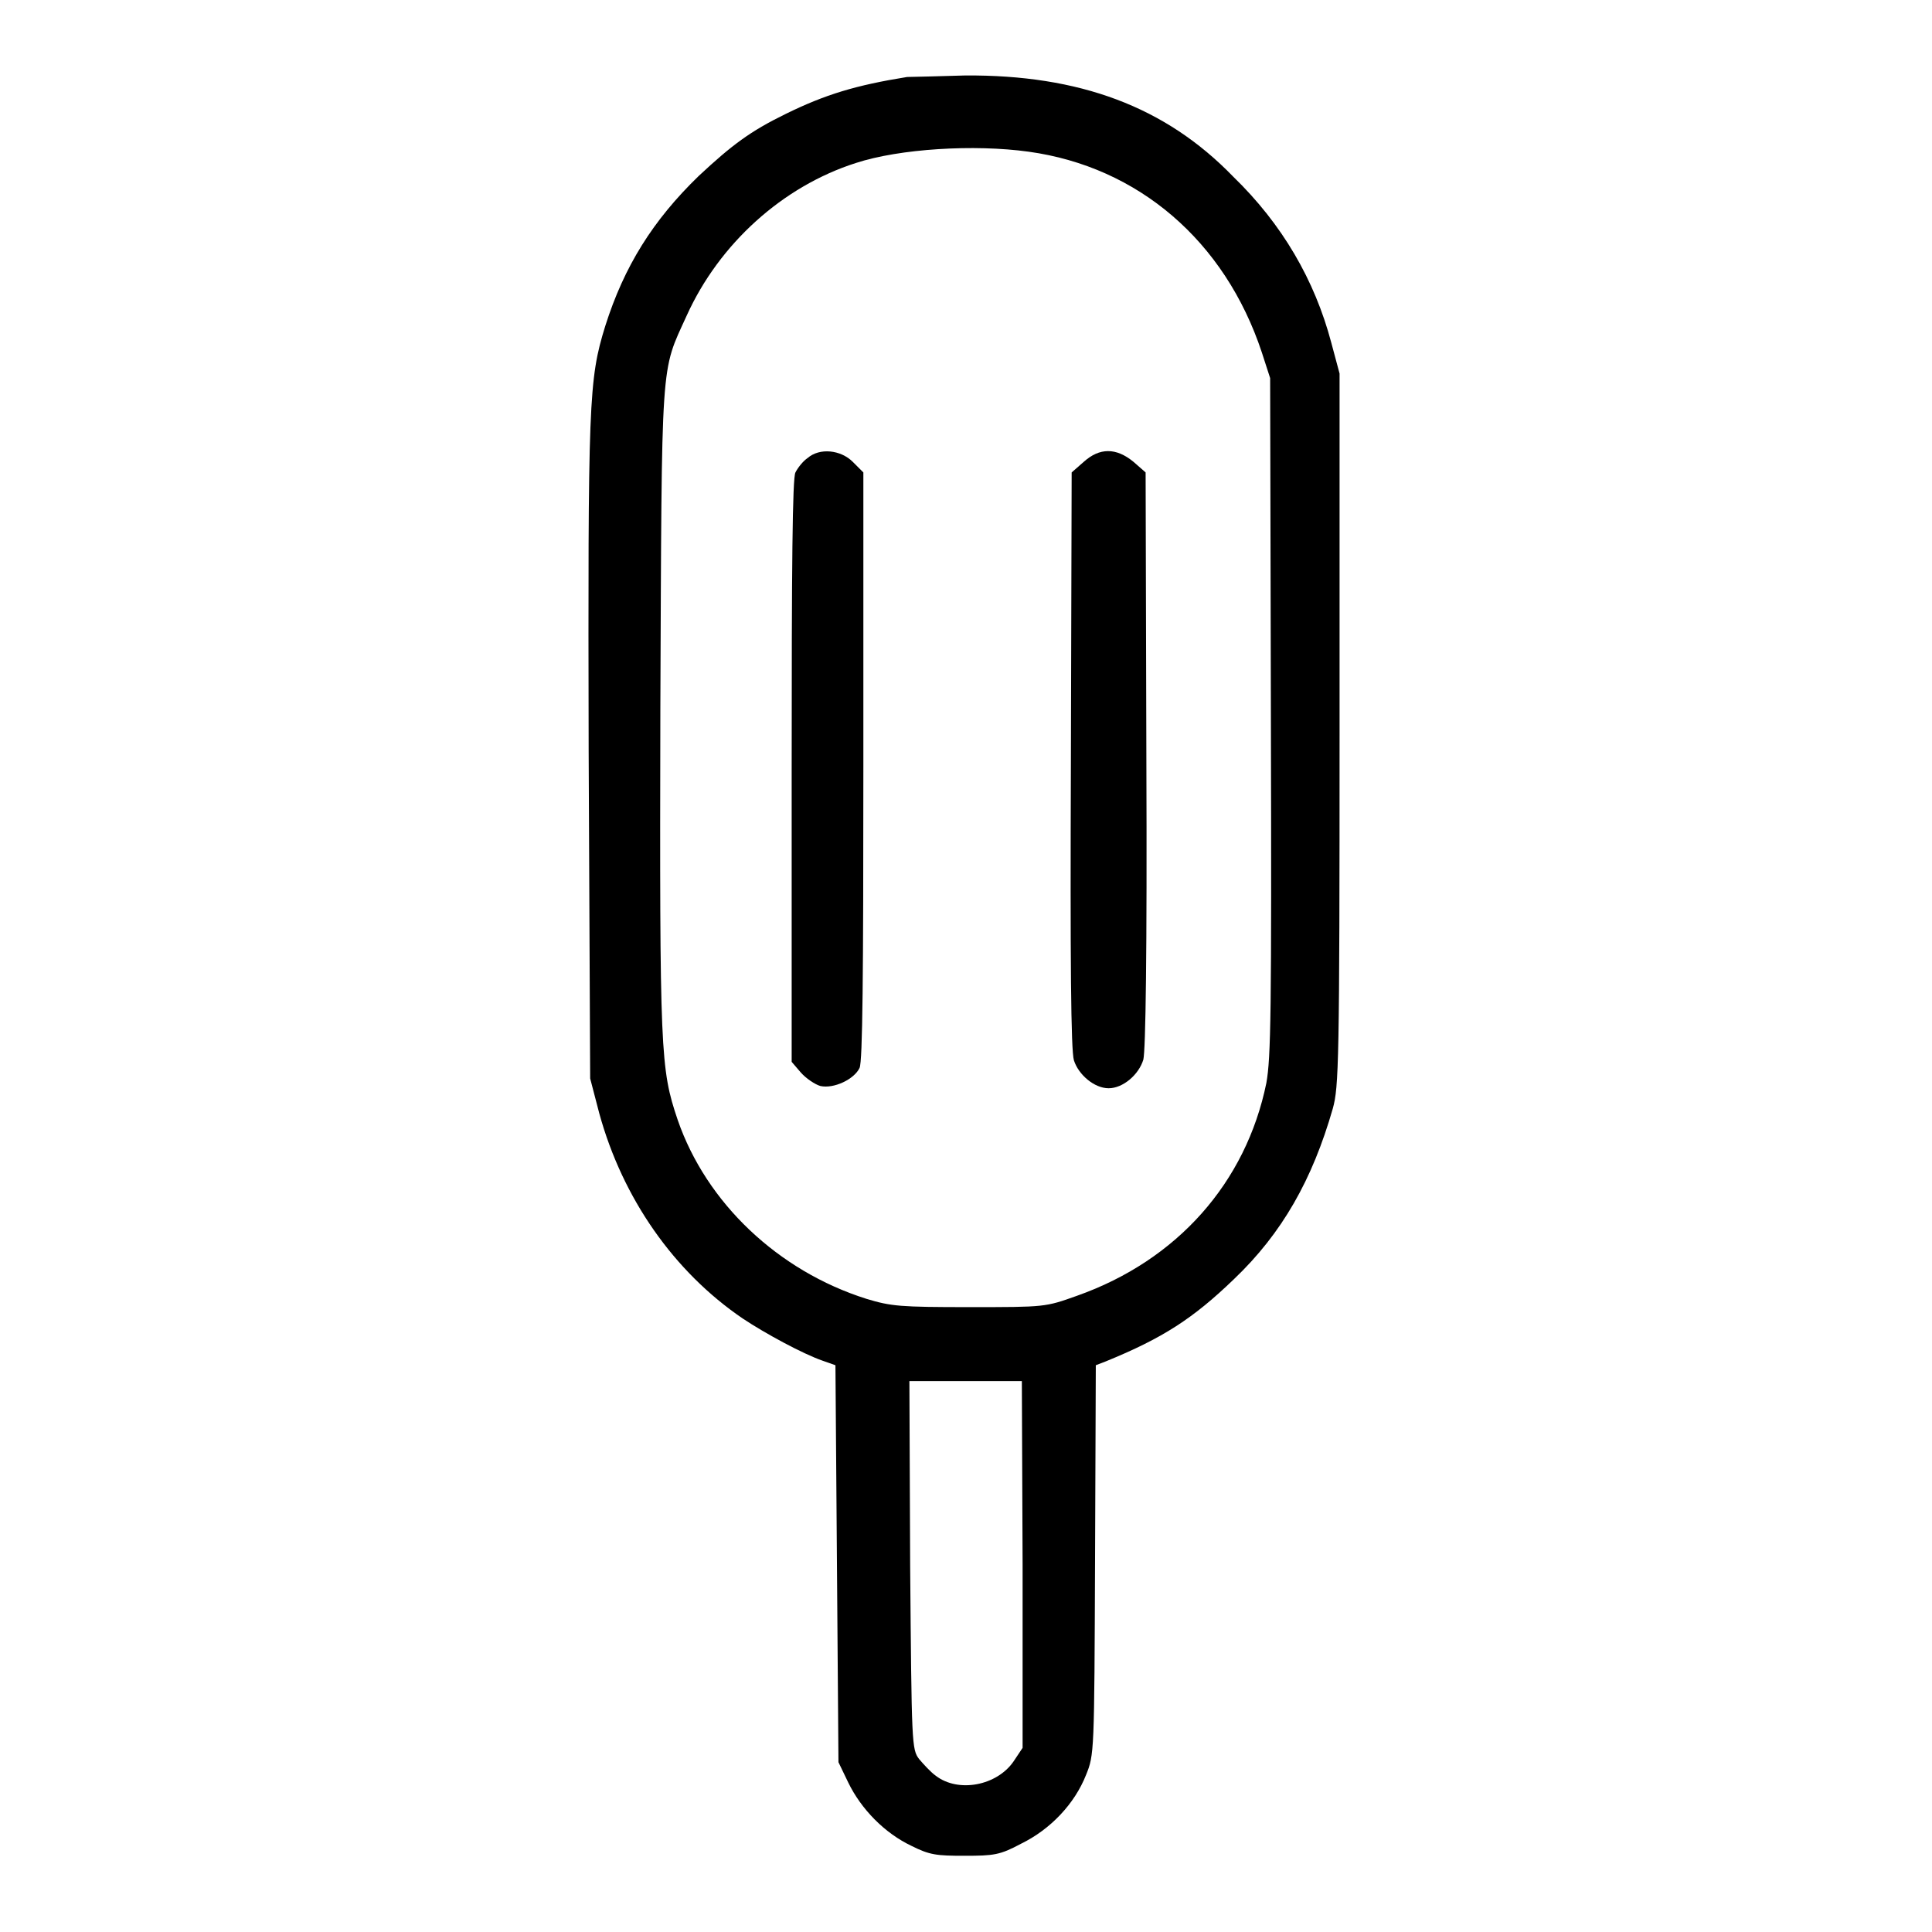
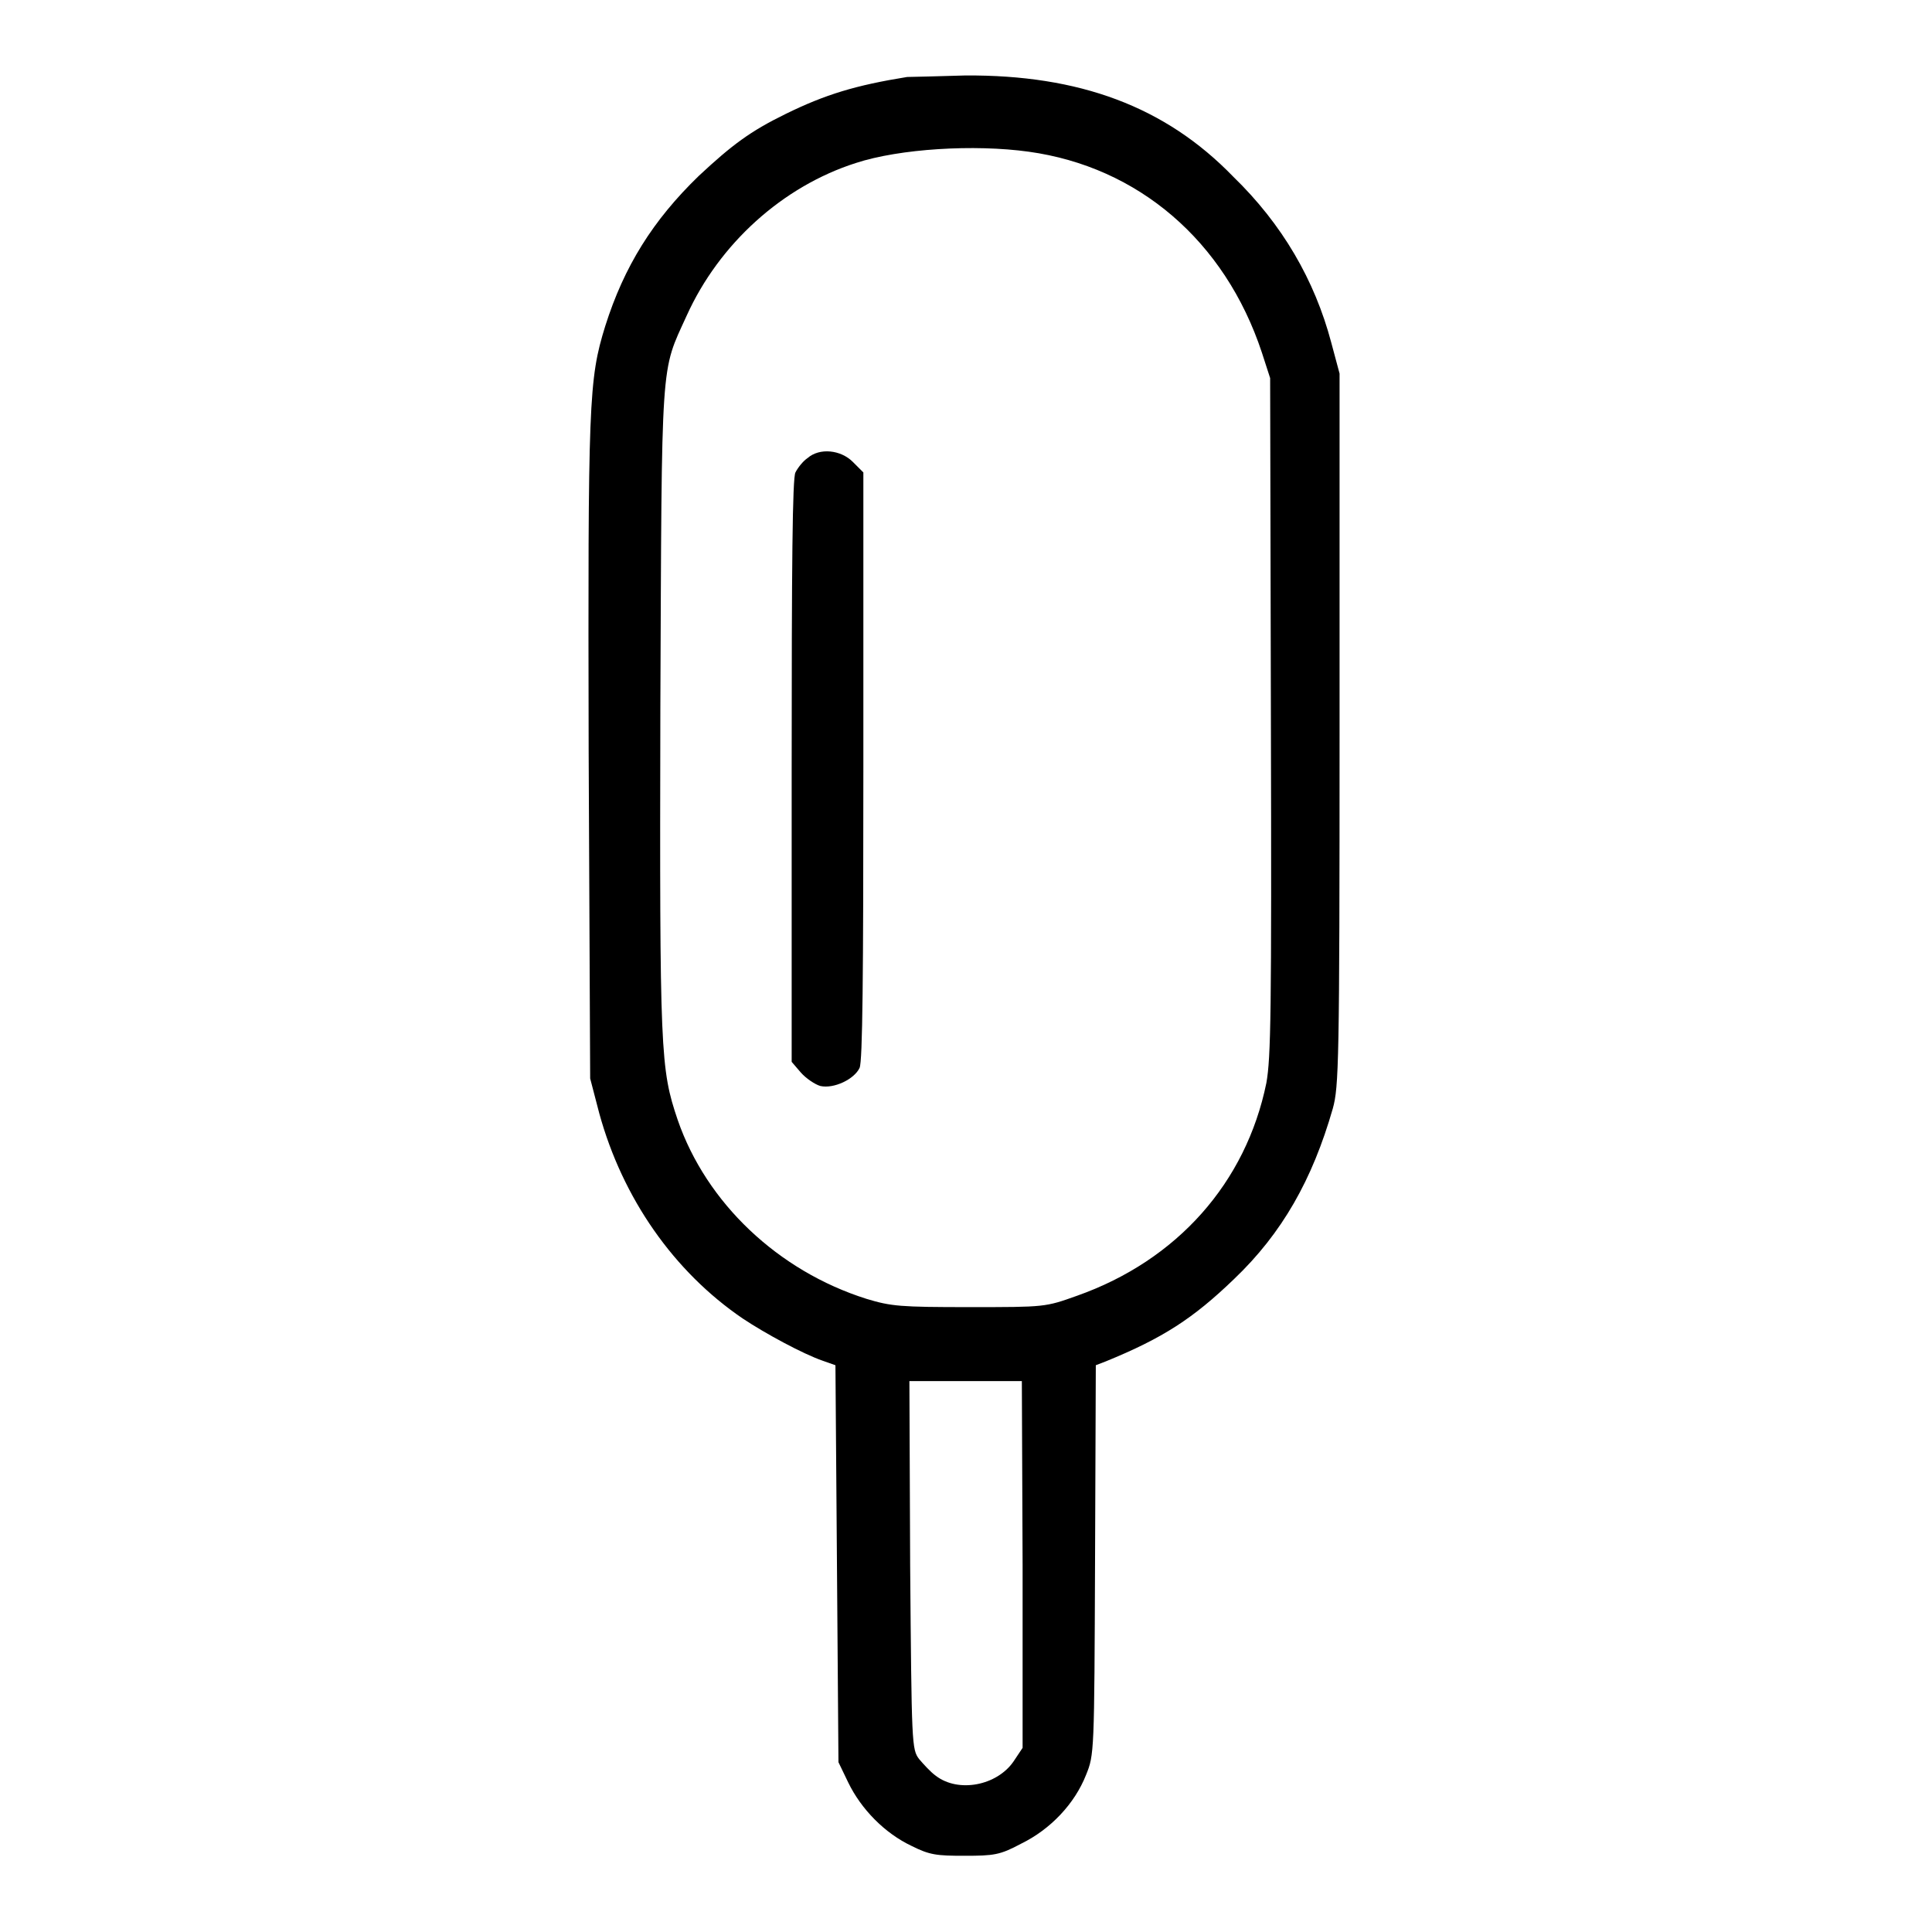
<svg xmlns="http://www.w3.org/2000/svg" version="1.1" x="0px" y="0px" viewBox="0 0 256 256" enable-background="new 0 0 256 256" xml:space="preserve">
  <g>
    <g>
      <g>
        <path fill="#000000" d="M120.2,10.2c-6.8,1.1-10.8,2.3-16.1,4.9c-4.7,2.3-7.1,4.1-11.5,8.2c-6.1,5.9-9.9,12-12.4,19.9c-2.2,7.1-2.3,9.9-2.2,56.3l0.2,43.4l1.2,4.6c3.1,11.3,9.9,21,19,27.2c3,2,8,4.7,10.6,5.6l1.7,0.6l0.2,26.3l0.2,26.3l1.3,2.7c1.7,3.5,4.8,6.7,8.4,8.4c2.4,1.2,3.3,1.3,7,1.3c3.9,0,4.7-0.1,7.5-1.6c3.9-1.9,7.1-5.3,8.6-9.1c1.1-2.7,1.1-2.9,1.2-28.5l0.1-25.8l1.3-0.5c7.6-3.1,11.6-5.7,17-10.9c6.4-6.1,10.4-13.2,13.1-22.6c0.8-2.9,0.9-5.9,0.9-50.3V49.5l-1.1-4.1c-2.2-8.3-6.5-15.7-13-22C154.4,14.1,143,9.9,127.9,10C124.3,10.1,120.9,10.2,120.2,10.2z M136.3,20.1c14.5,2,26,11.8,30.9,26.6l1.1,3.4l0.1,44.8c0.1,39.6,0,45.2-0.6,48.6c-2.7,13.2-11.8,23.5-25.1,28.2c-4.2,1.5-4.2,1.5-14.2,1.5c-9.2,0-10.4-0.1-13.7-1.1c-11.7-3.7-21.2-12.7-25-23.7c-2.3-6.8-2.4-8.8-2.3-54.5c0.2-47.2,0-44.4,3.5-52.1c4.3-9.5,12.7-17.1,22.4-20.2C119.2,19.7,129.1,19.1,136.3,20.1z M135.5,207.3v24.3l-1.2,1.8c-2.2,3.2-7.3,4.2-10.3,1.9c-0.7-0.5-1.6-1.5-2.2-2.2c-1-1.3-1-1.9-1.2-25.7l-0.1-24.4h7.5h7.4L135.5,207.3L135.5,207.3z" />
        <path fill="#000000" d="M107,60.7c-0.6,0.4-1.3,1.3-1.6,1.9c-0.4,0.7-0.5,12.1-0.5,39.6v38.5l1.2,1.4c0.7,0.8,1.9,1.6,2.6,1.8c1.8,0.4,4.5-0.9,5.2-2.4c0.4-0.9,0.5-12,0.5-40V62.6l-1.4-1.4C111.4,59.6,108.6,59.3,107,60.7z" />
-         <path fill="#000000" d="M143.6,61.2l-1.6,1.4l-0.1,38.1c-0.1,26.7,0,38.5,0.4,39.8c0.6,1.9,2.7,3.7,4.6,3.7c1.9,0,4-1.8,4.6-3.8c0.3-1.3,0.5-13.9,0.4-39.8l-0.1-38l-1.6-1.4C147.9,59.3,145.7,59.3,143.6,61.2z" />
      </g>
    </g>
  </g>
</svg>